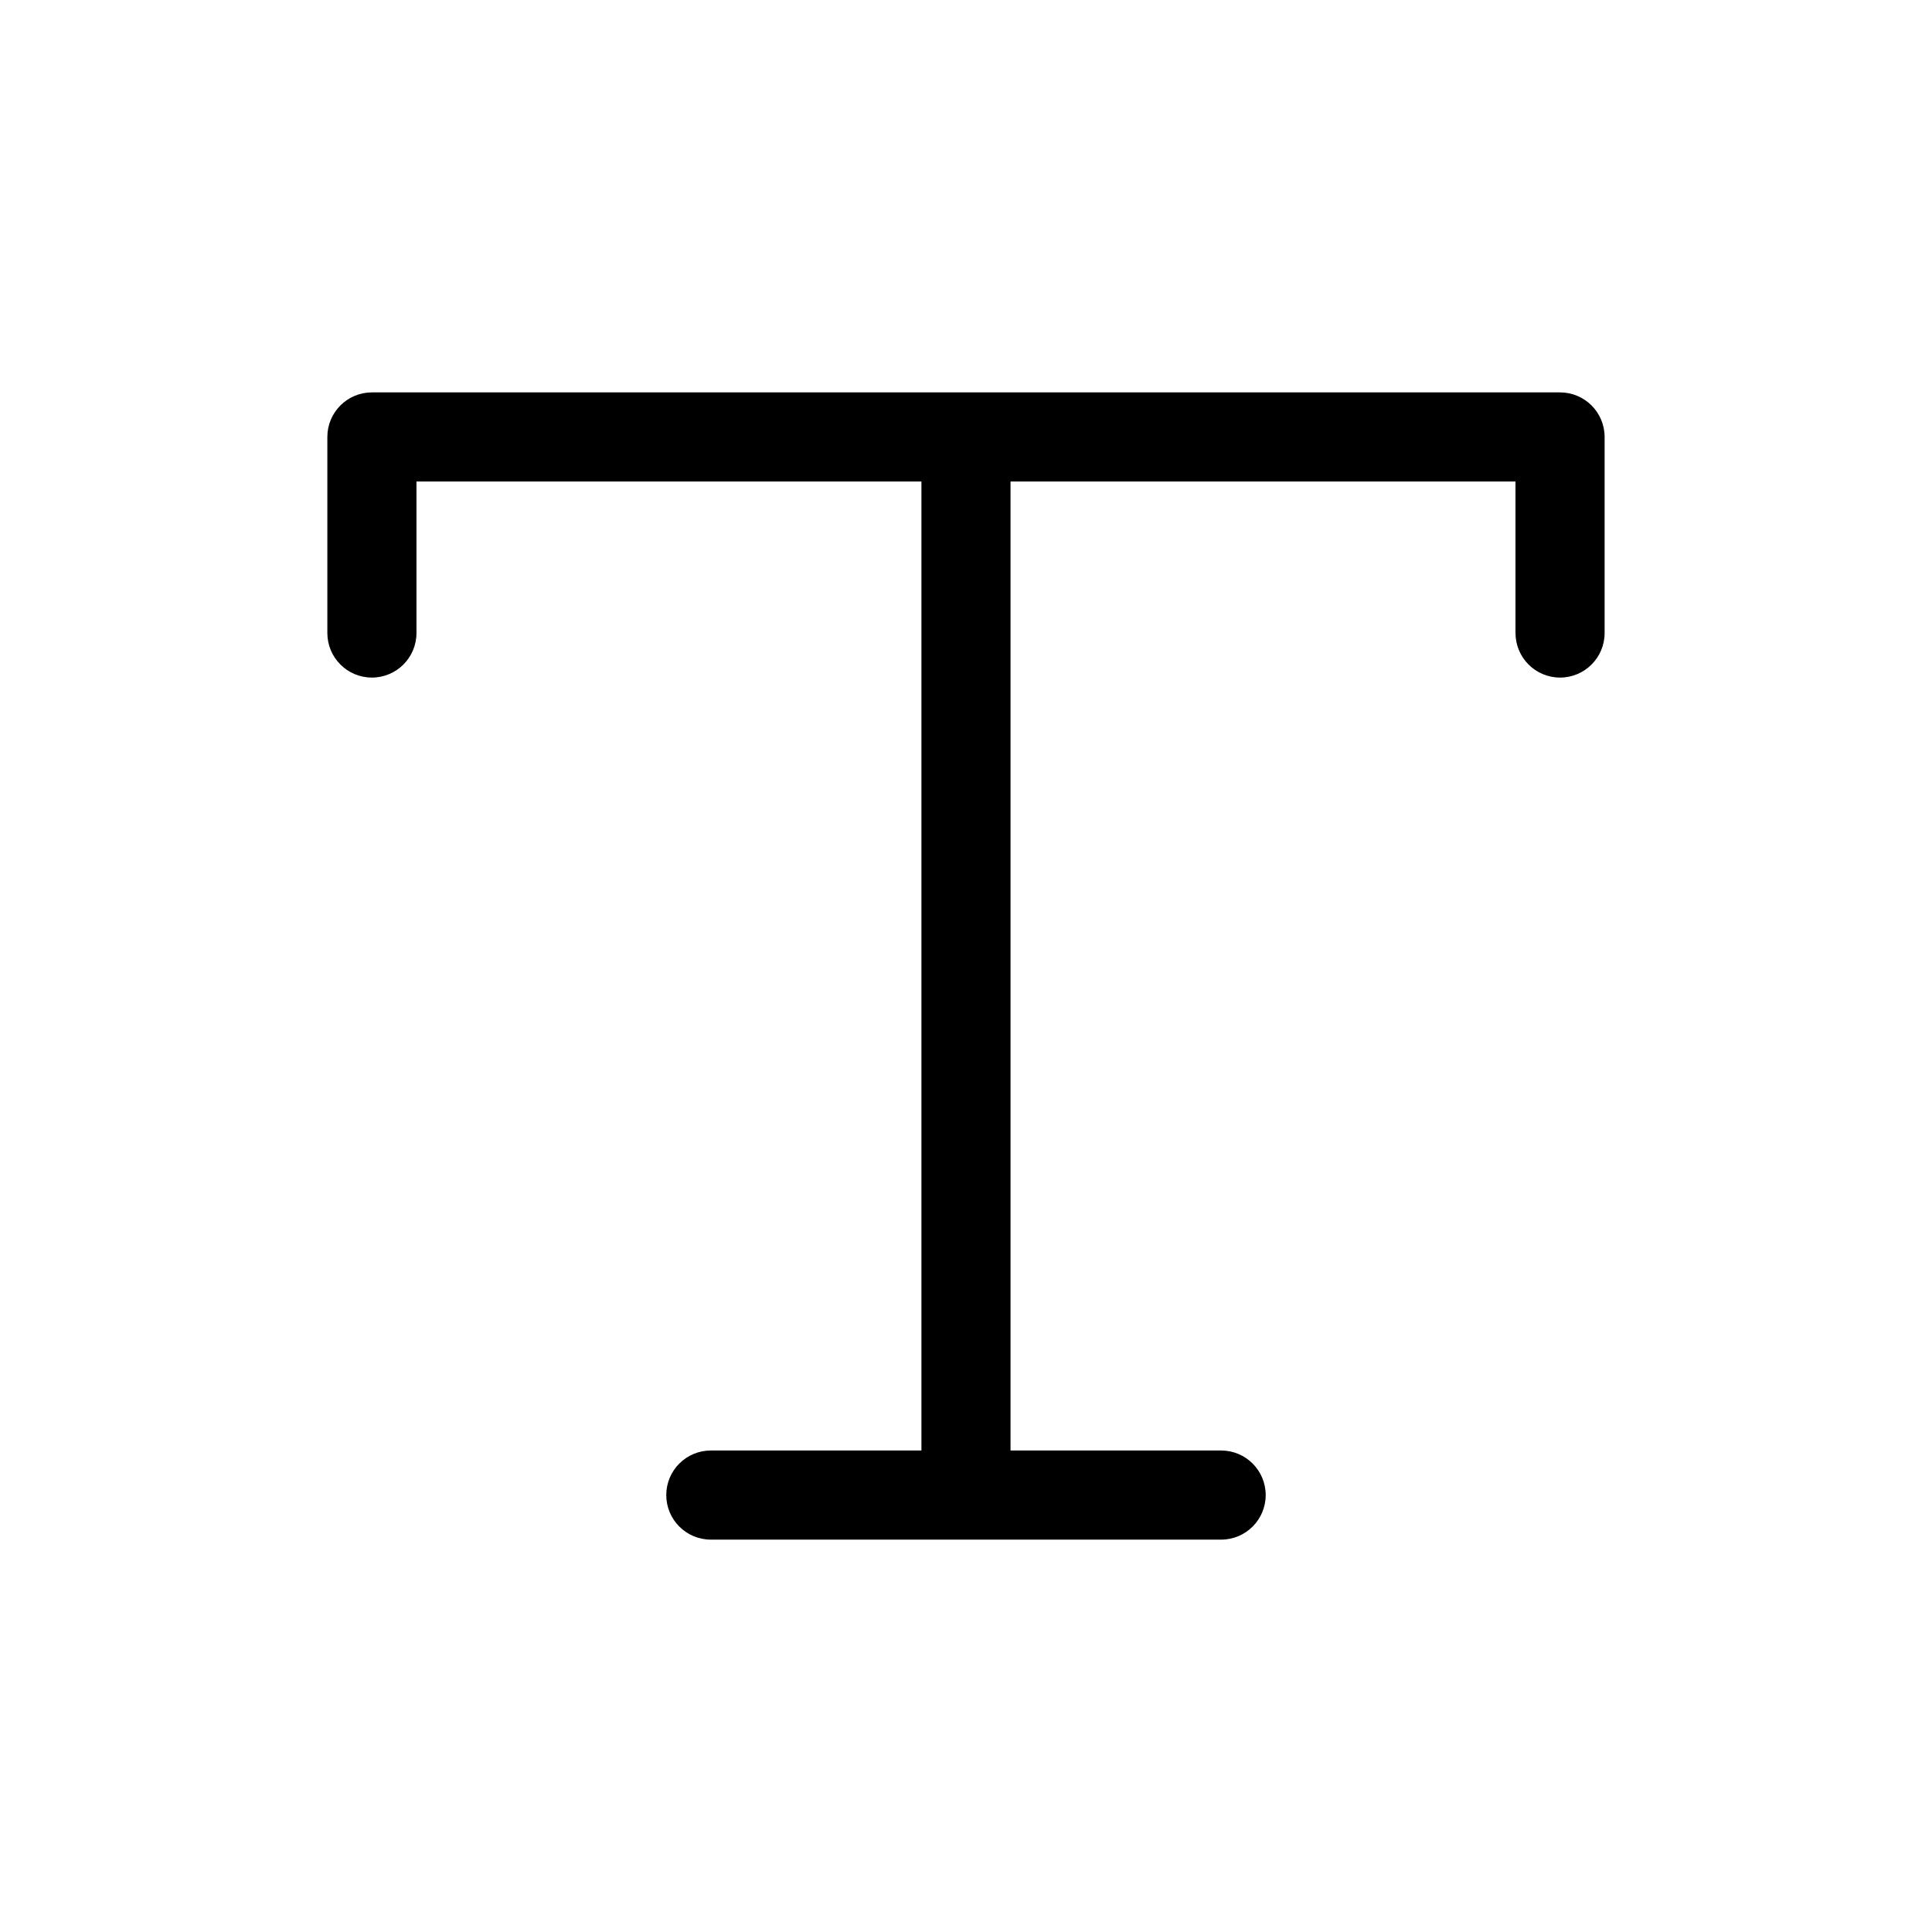
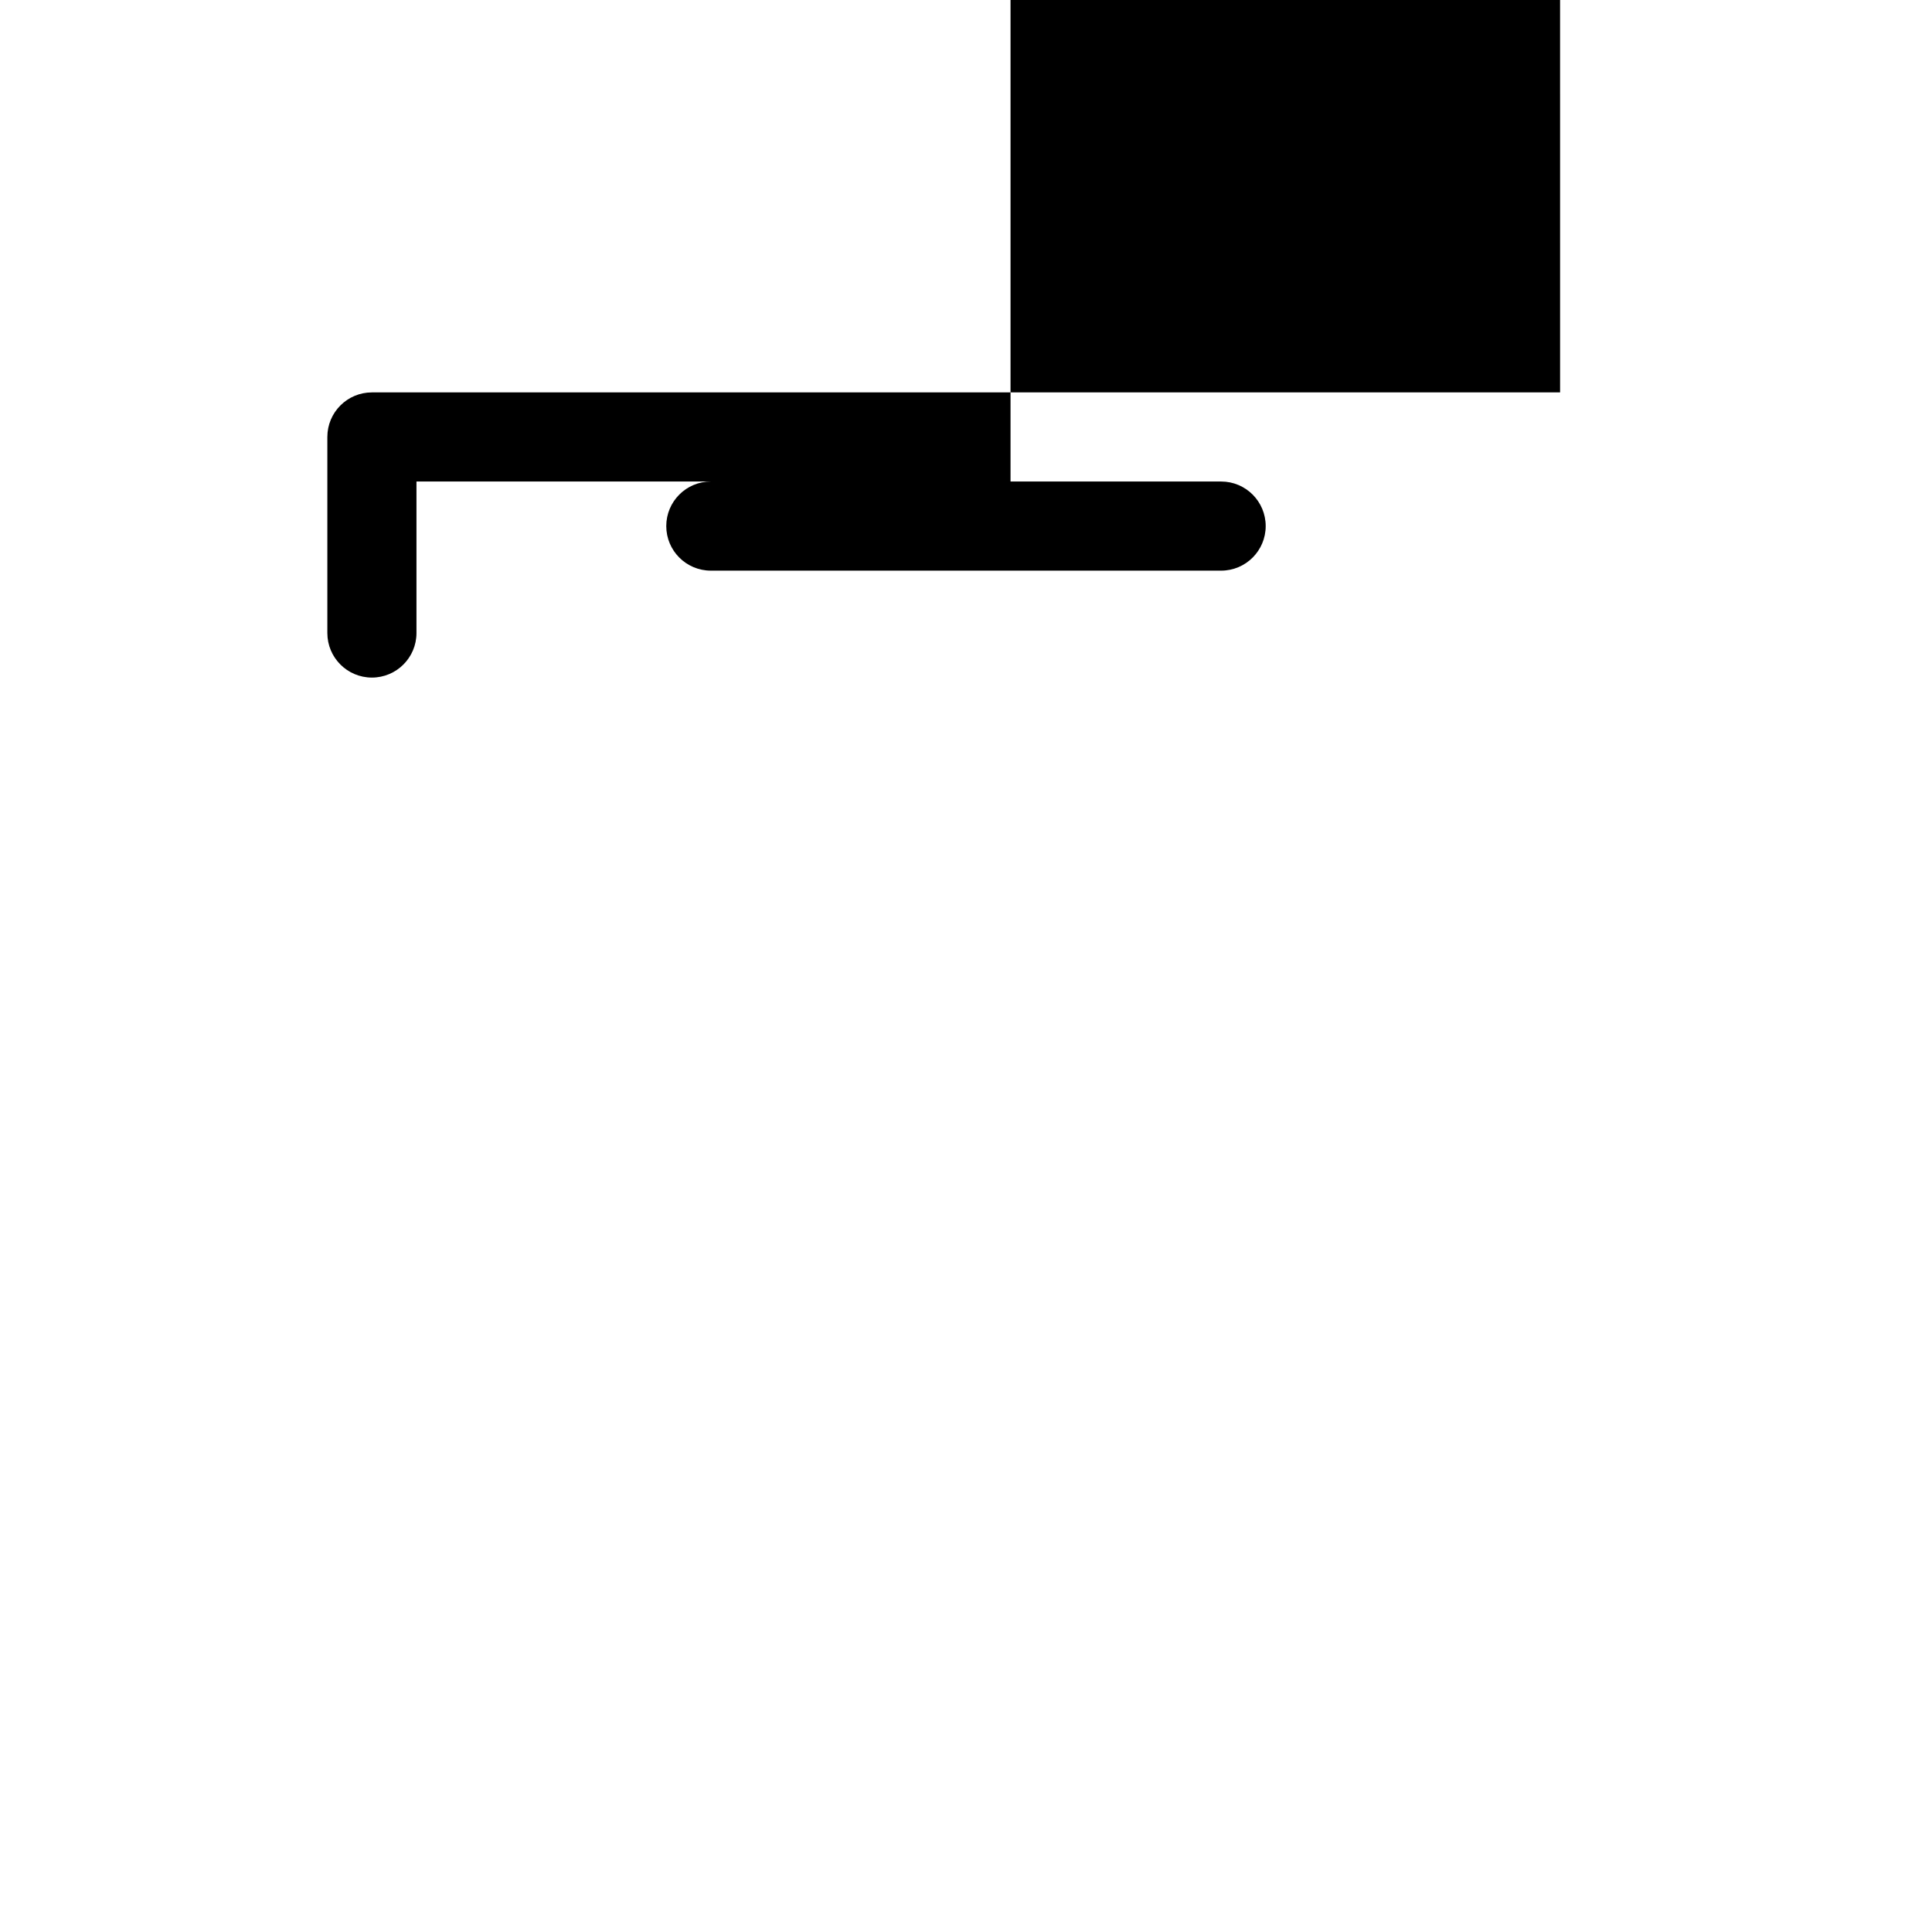
<svg xmlns="http://www.w3.org/2000/svg" fill="#000000" width="800px" height="800px" version="1.1" viewBox="144 144 512 512">
-   <path d="m557.44 247.99h-314.88c-6.523 0-11.809 5.289-11.809 11.809v51.957c0 6.519 5.285 11.809 11.809 11.809 6.519 0 11.809-5.289 11.809-11.809v-40.148h133.82v256.79h-55.812c-6.523 0-11.809 5.289-11.809 11.809s5.285 11.809 11.809 11.809h135.24c6.519 0 11.805-5.289 11.805-11.809s-5.285-11.809-11.805-11.809h-55.816v-256.79h133.82v40.148h0.004c0 6.519 5.285 11.809 11.805 11.809 6.523 0 11.809-5.289 11.809-11.809v-51.957c0-6.519-5.285-11.809-11.809-11.809z" />
+   <path d="m557.44 247.99h-314.88c-6.523 0-11.809 5.289-11.809 11.809v51.957c0 6.519 5.285 11.809 11.809 11.809 6.519 0 11.809-5.289 11.809-11.809v-40.148h133.82h-55.812c-6.523 0-11.809 5.289-11.809 11.809s5.285 11.809 11.809 11.809h135.24c6.519 0 11.805-5.289 11.805-11.809s-5.285-11.809-11.805-11.809h-55.816v-256.79h133.82v40.148h0.004c0 6.519 5.285 11.809 11.805 11.809 6.523 0 11.809-5.289 11.809-11.809v-51.957c0-6.519-5.285-11.809-11.809-11.809z" />
</svg>